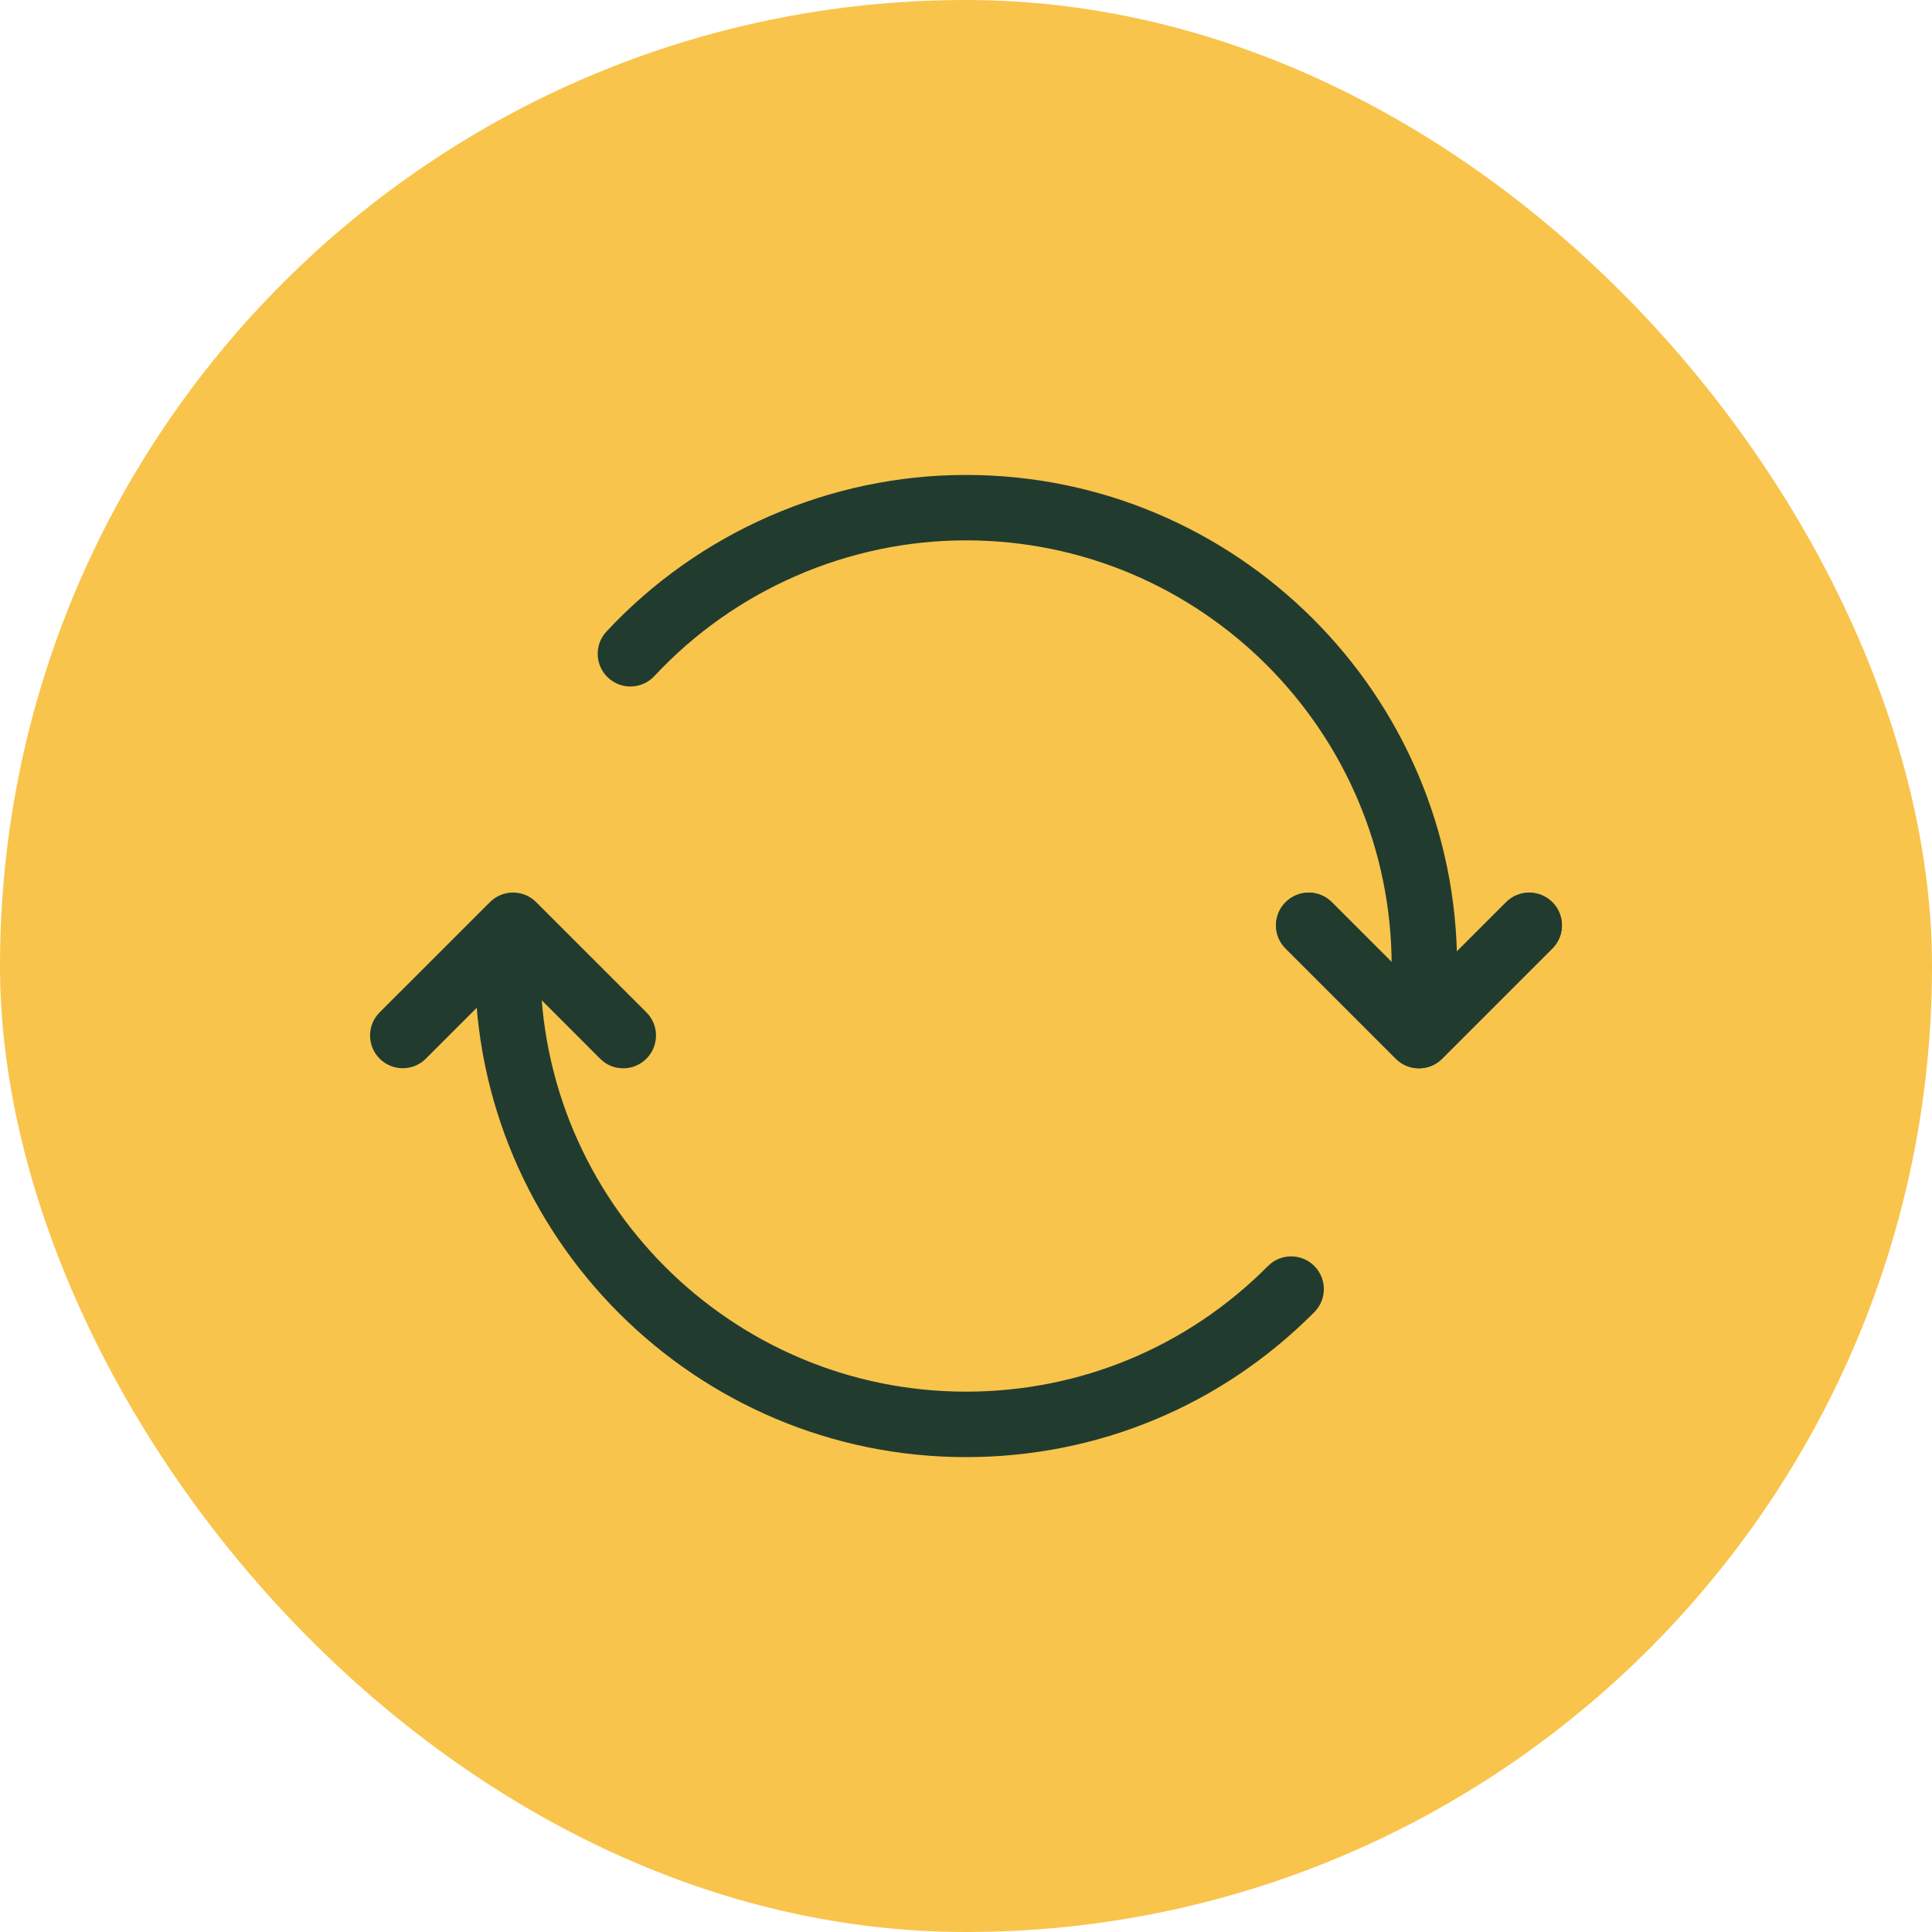
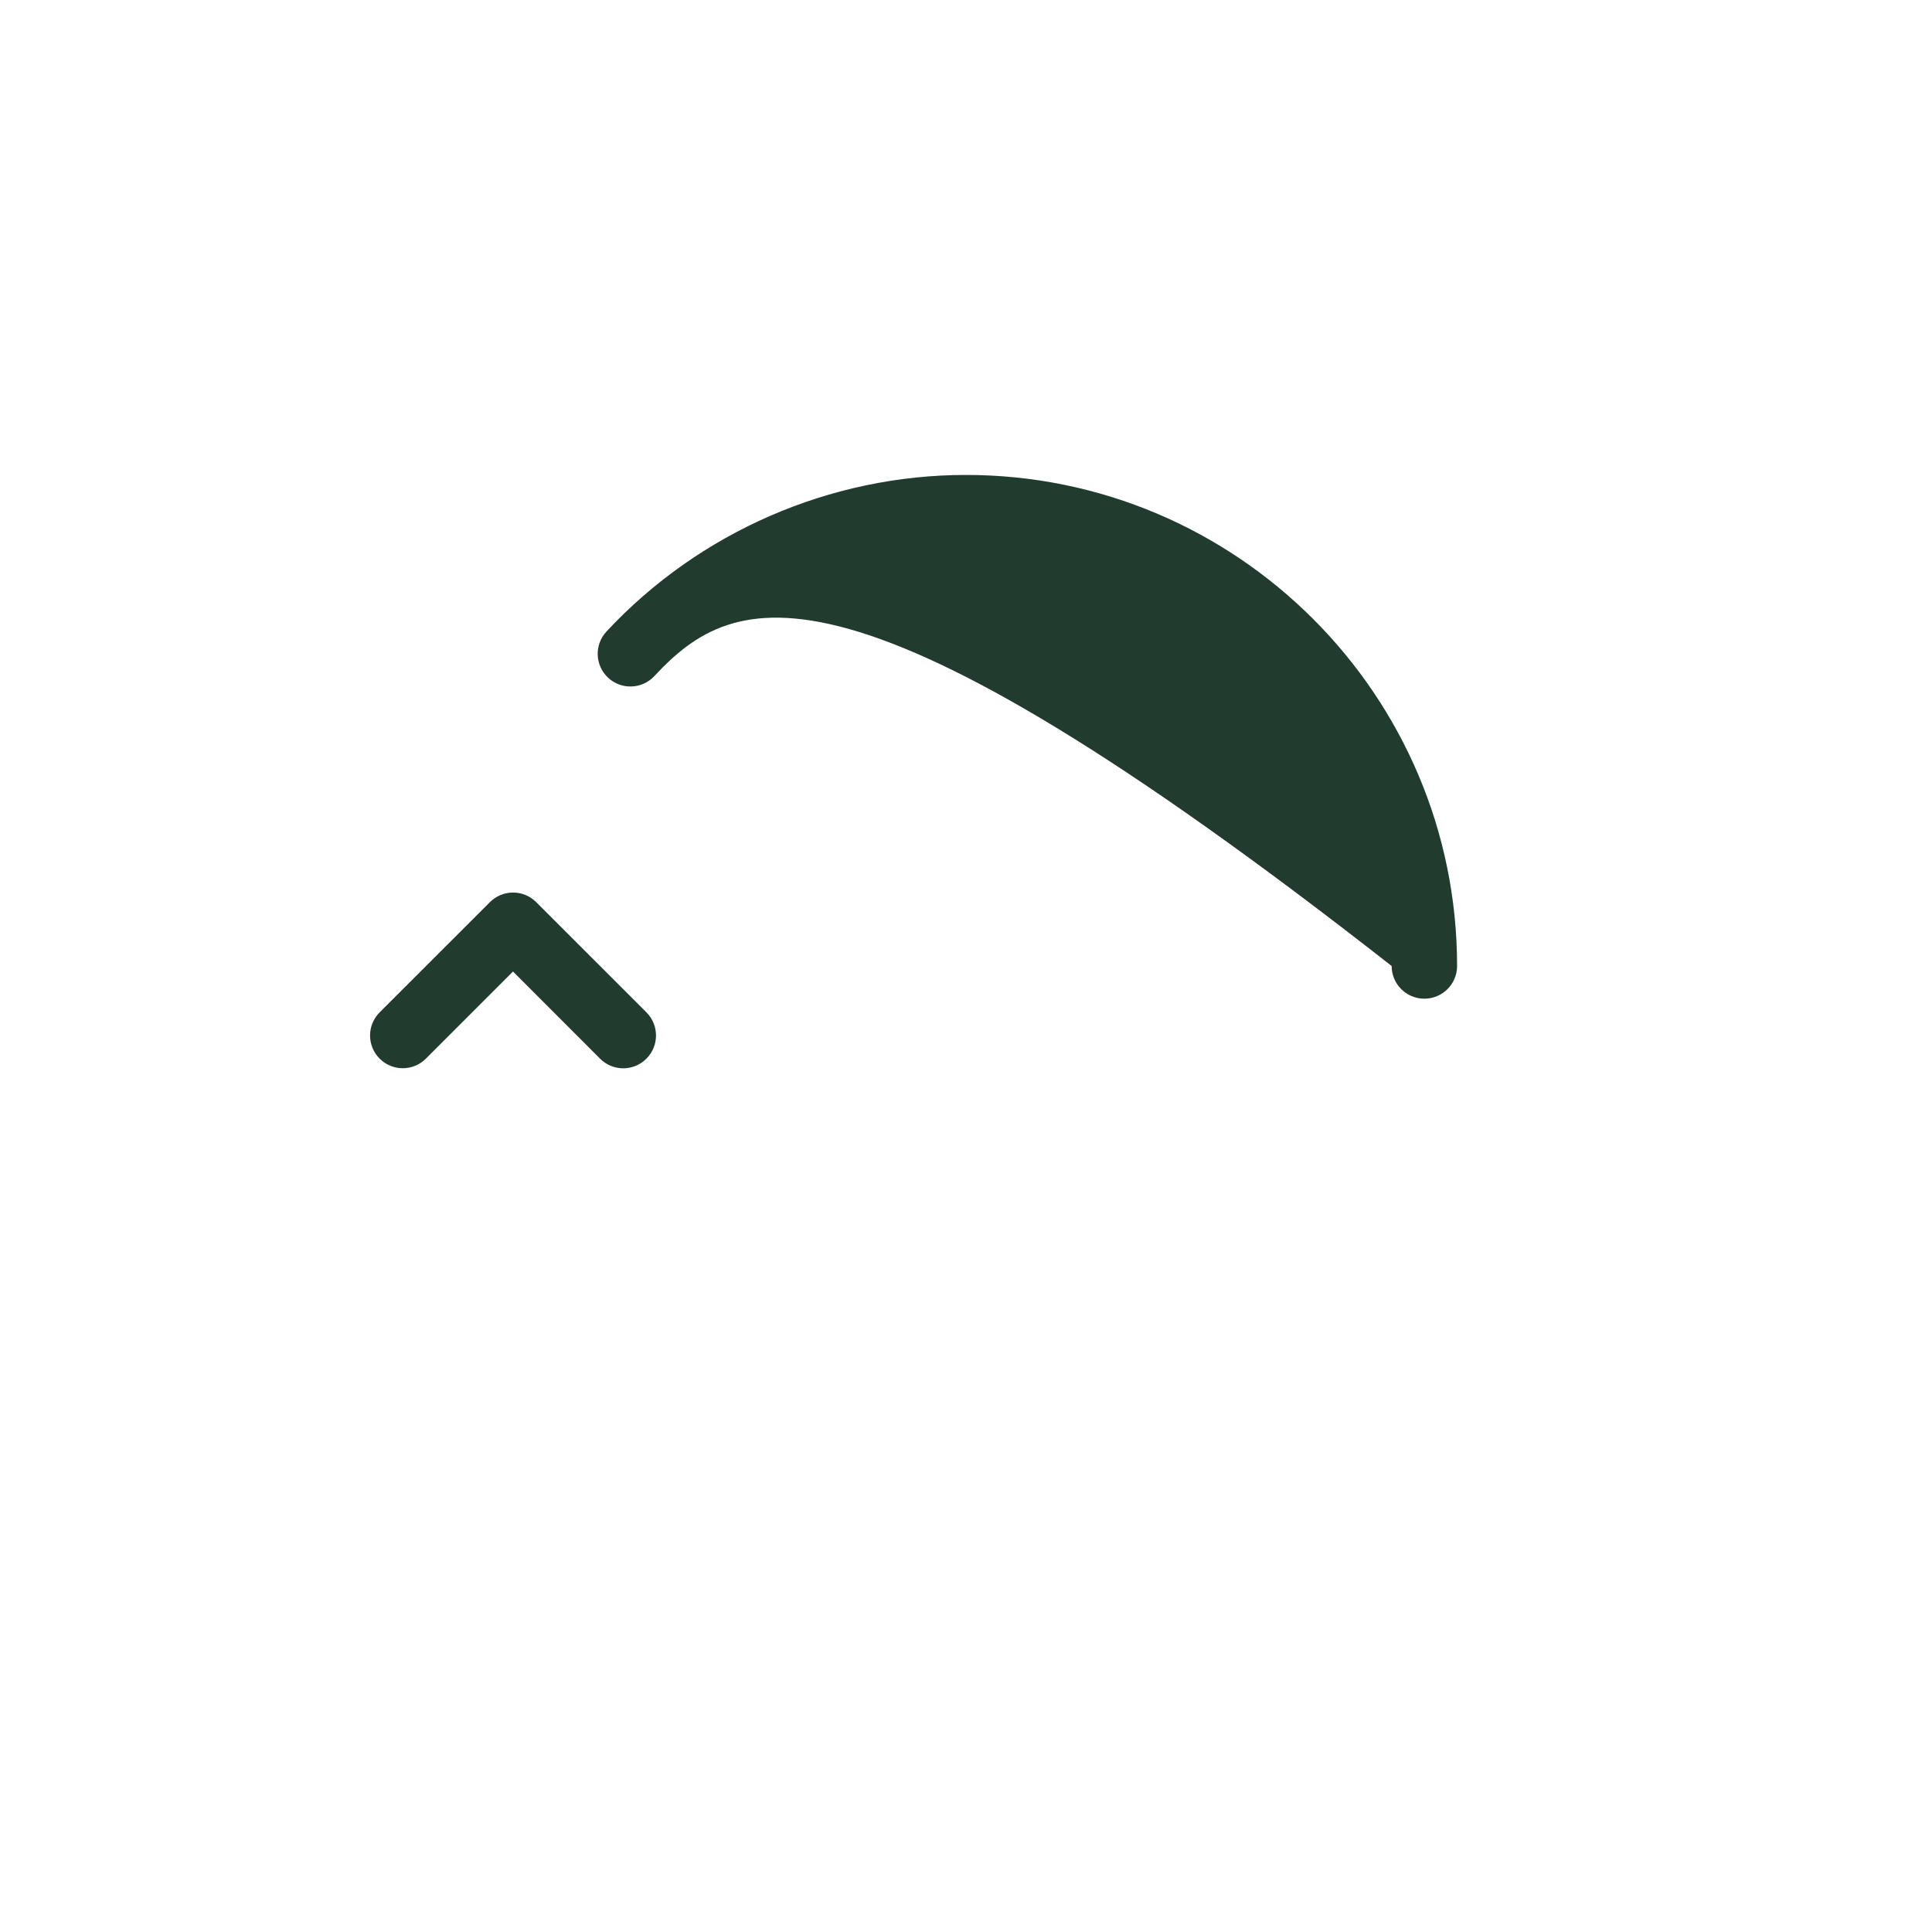
<svg xmlns="http://www.w3.org/2000/svg" width="64" height="64" viewBox="0 0 64 64" fill="none">
-   <rect width="64" height="64" rx="32" fill="#F9C44B" />
-   <path d="M47.007 35.389C46.73 35.389 46.452 35.285 46.239 35.072L42.586 31.419C42.163 30.997 42.163 30.311 42.586 29.888C43.01 29.464 43.696 29.464 44.119 29.888L47.005 32.774L49.891 29.888C50.314 29.464 51 29.464 51.424 29.888C51.847 30.311 51.847 30.997 51.424 31.419L47.77 35.072C47.561 35.283 47.283 35.389 47.007 35.389Z" fill="#213C2F" />
-   <path d="M47.007 35.389C46.73 35.389 46.452 35.285 46.239 35.072L42.586 31.419C42.163 30.997 42.163 30.311 42.586 29.888C43.01 29.464 43.696 29.464 44.119 29.888L47.005 32.774L49.891 29.888C50.314 29.464 51 29.464 51.424 29.888C51.847 30.311 51.847 30.997 51.424 31.419L47.77 35.072C47.561 35.283 47.283 35.389 47.007 35.389Z" fill="#213C2F" />
-   <path d="M32 48.269C23.03 48.269 15.733 40.97 15.733 32C15.733 31.402 16.217 30.917 16.816 30.917C17.416 30.917 17.9 31.402 17.9 32C17.9 39.775 24.225 46.1 32 46.1C35.784 46.1 39.336 44.622 42.003 41.939C42.425 41.513 43.111 41.514 43.535 41.934C43.959 42.356 43.961 43.041 43.539 43.466C40.466 46.561 36.367 48.269 32 48.269Z" fill="#213C2F" />
-   <path d="M47.182 33.083C46.584 33.083 46.1 32.597 46.1 32C46.1 24.225 39.775 17.9 32 17.9C28.1 17.9 24.336 19.539 21.676 22.397C21.268 22.834 20.581 22.858 20.145 22.451C19.707 22.044 19.682 21.358 20.09 20.92C23.159 17.625 27.499 15.733 31.999 15.733C40.97 15.733 48.268 23.029 48.268 32C48.268 32.598 47.782 33.083 47.182 33.083Z" fill="#213C2F" />
+   <path d="M47.182 33.083C46.584 33.083 46.1 32.597 46.1 32C28.1 17.9 24.336 19.539 21.676 22.397C21.268 22.834 20.581 22.858 20.145 22.451C19.707 22.044 19.682 21.358 20.09 20.92C23.159 17.625 27.499 15.733 31.999 15.733C40.97 15.733 48.268 23.029 48.268 32C48.268 32.598 47.782 33.083 47.182 33.083Z" fill="#213C2F" />
  <path d="M20.647 35.389C20.369 35.389 20.092 35.285 19.881 35.072L16.994 32.183L14.108 35.069C13.684 35.492 13 35.492 12.576 35.069C12.153 34.645 12.153 33.959 12.576 33.536L16.23 29.884C16.653 29.461 17.337 29.461 17.761 29.884L21.414 33.536C21.837 33.959 21.837 34.645 21.414 35.069C21.201 35.283 20.923 35.389 20.647 35.389Z" fill="#213C2F" />
</svg>